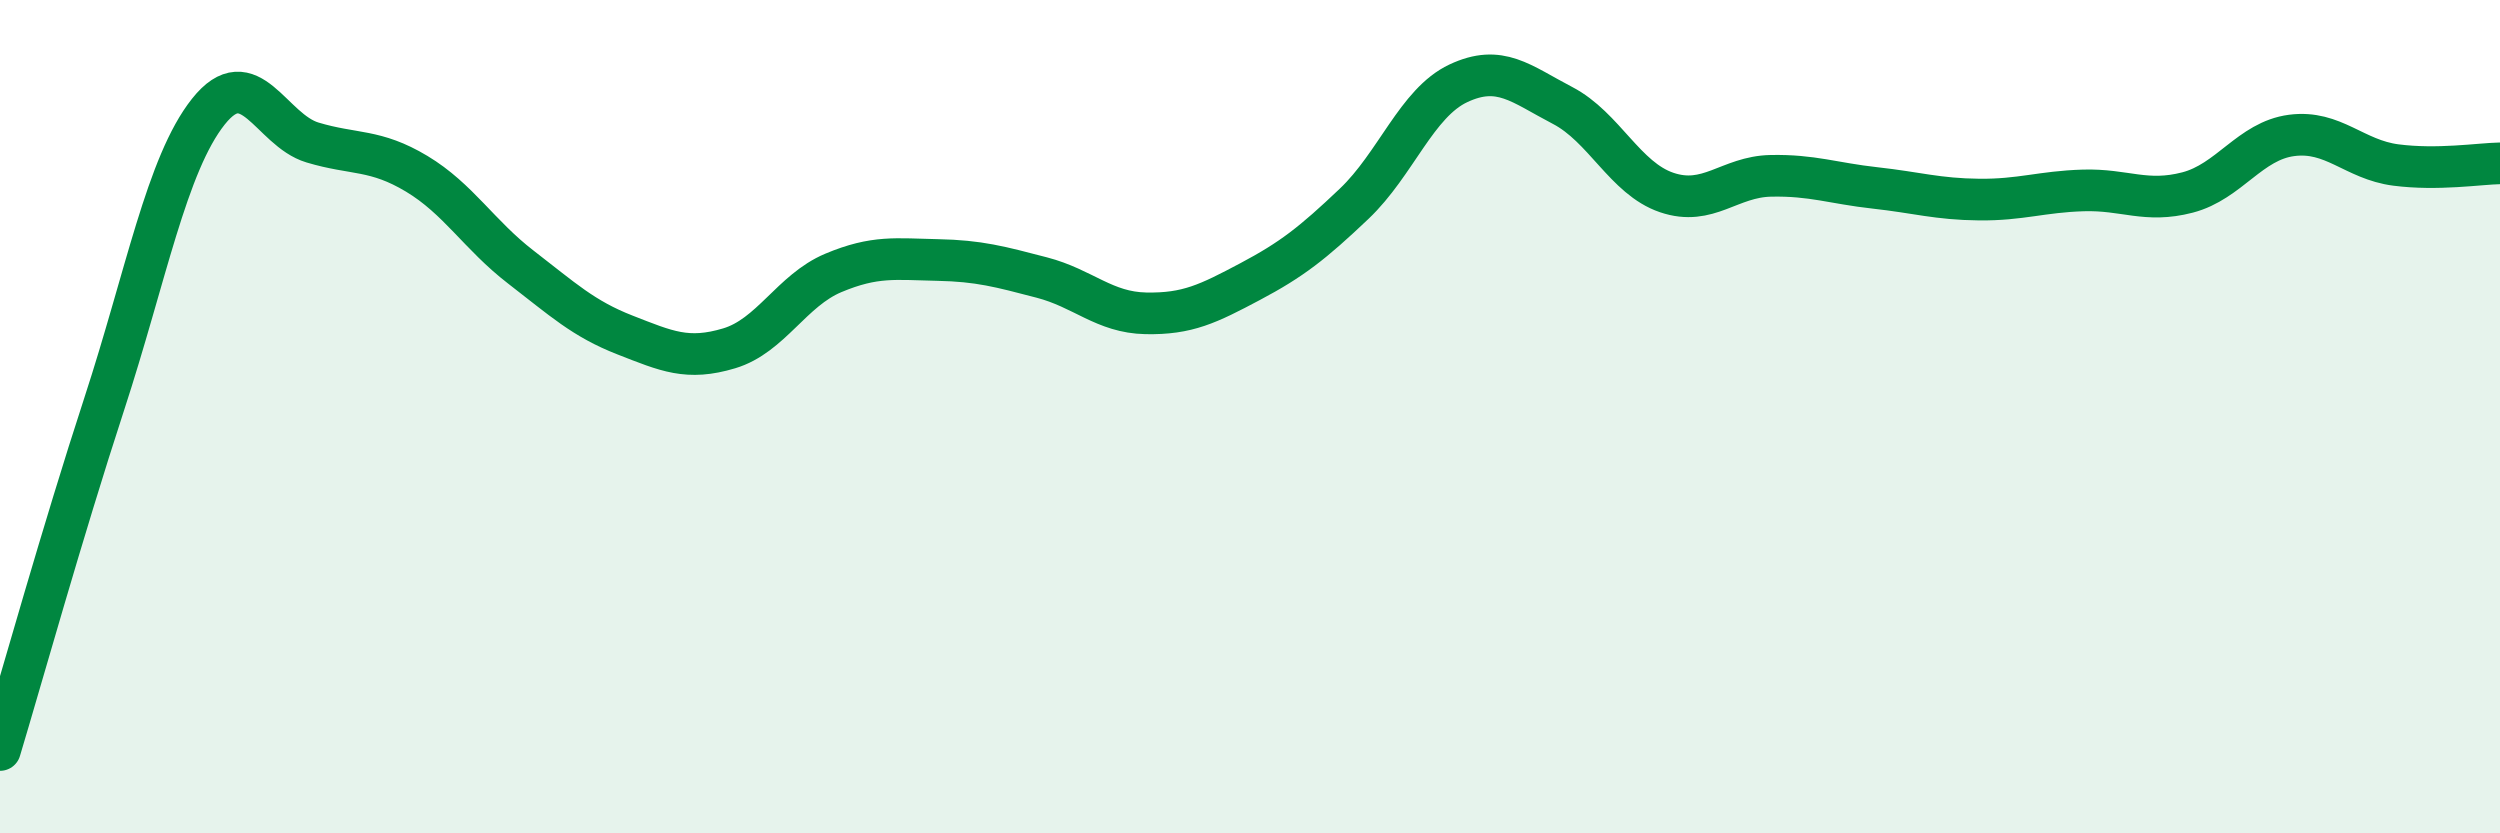
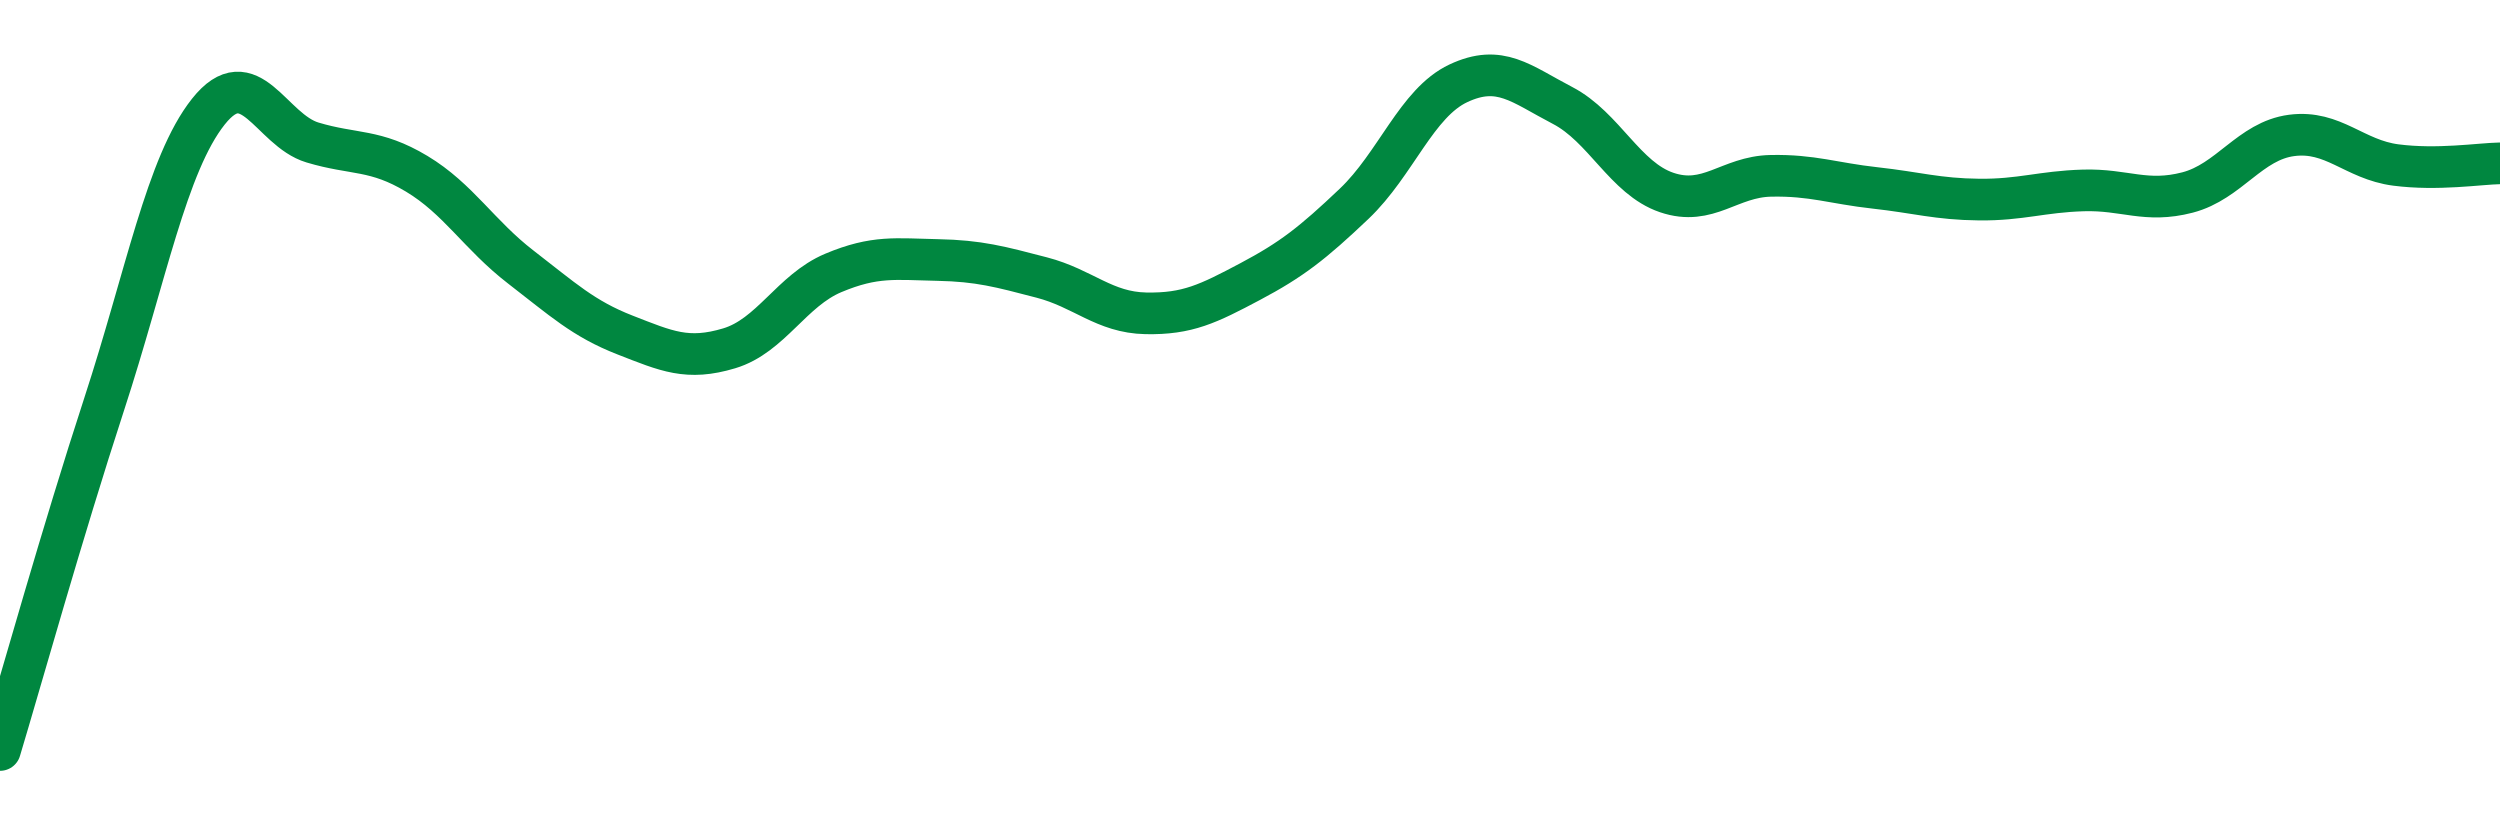
<svg xmlns="http://www.w3.org/2000/svg" width="60" height="20" viewBox="0 0 60 20">
-   <path d="M 0,18 C 0.5,16.34 1.5,12.76 2.5,9.7 C 3.5,6.64 4,3.94 5,2.68 C 6,1.42 6.5,3.12 7.5,3.42 C 8.5,3.72 9,3.57 10,4.17 C 11,4.77 11.5,5.64 12.5,6.41 C 13.5,7.18 14,7.65 15,8.04 C 16,8.43 16.5,8.66 17.5,8.36 C 18.5,8.06 19,6.97 20,6.55 C 21,6.13 21.5,6.22 22.5,6.24 C 23.5,6.26 24,6.4 25,6.66 C 26,6.92 26.5,7.5 27.5,7.52 C 28.5,7.54 29,7.29 30,6.76 C 31,6.23 31.5,5.84 32.5,4.89 C 33.5,3.94 34,2.47 35,2 C 36,1.53 36.5,2.01 37.5,2.53 C 38.5,3.05 39,4.28 40,4.62 C 41,4.96 41.5,4.24 42.5,4.22 C 43.5,4.2 44,4.4 45,4.51 C 46,4.62 46.5,4.78 47.5,4.79 C 48.5,4.8 49,4.6 50,4.57 C 51,4.54 51.5,4.88 52.5,4.62 C 53.5,4.36 54,3.38 55,3.25 C 56,3.12 56.5,3.83 57.5,3.96 C 58.5,4.09 59.5,3.93 60,3.92L60 20L0 20Z" fill="#008740" opacity="0.1" stroke-linecap="round" stroke-linejoin="round" />
  <path d="M 0,18 C 0.5,16.34 1.5,12.76 2.5,9.7 C 3.5,6.64 4,3.94 5,2.68 C 6,1.42 6.5,3.12 7.5,3.42 C 8.5,3.72 9,3.57 10,4.17 C 11,4.77 11.5,5.64 12.5,6.41 C 13.5,7.18 14,7.65 15,8.04 C 16,8.43 16.5,8.66 17.5,8.36 C 18.5,8.06 19,6.97 20,6.55 C 21,6.13 21.5,6.22 22.5,6.24 C 23.5,6.26 24,6.4 25,6.66 C 26,6.92 26.5,7.5 27.5,7.52 C 28.5,7.54 29,7.29 30,6.76 C 31,6.23 31.5,5.84 32.5,4.89 C 33.5,3.94 34,2.47 35,2 C 36,1.53 36.5,2.01 37.5,2.53 C 38.5,3.05 39,4.28 40,4.62 C 41,4.96 41.5,4.24 42.5,4.22 C 43.5,4.2 44,4.4 45,4.51 C 46,4.62 46.5,4.78 47.5,4.79 C 48.5,4.8 49,4.6 50,4.57 C 51,4.54 51.5,4.88 52.5,4.62 C 53.5,4.36 54,3.38 55,3.25 C 56,3.12 56.5,3.83 57.5,3.96 C 58.5,4.09 59.5,3.93 60,3.92" stroke="#008740" stroke-width="1" fill="none" stroke-linecap="round" stroke-linejoin="round" />
</svg>